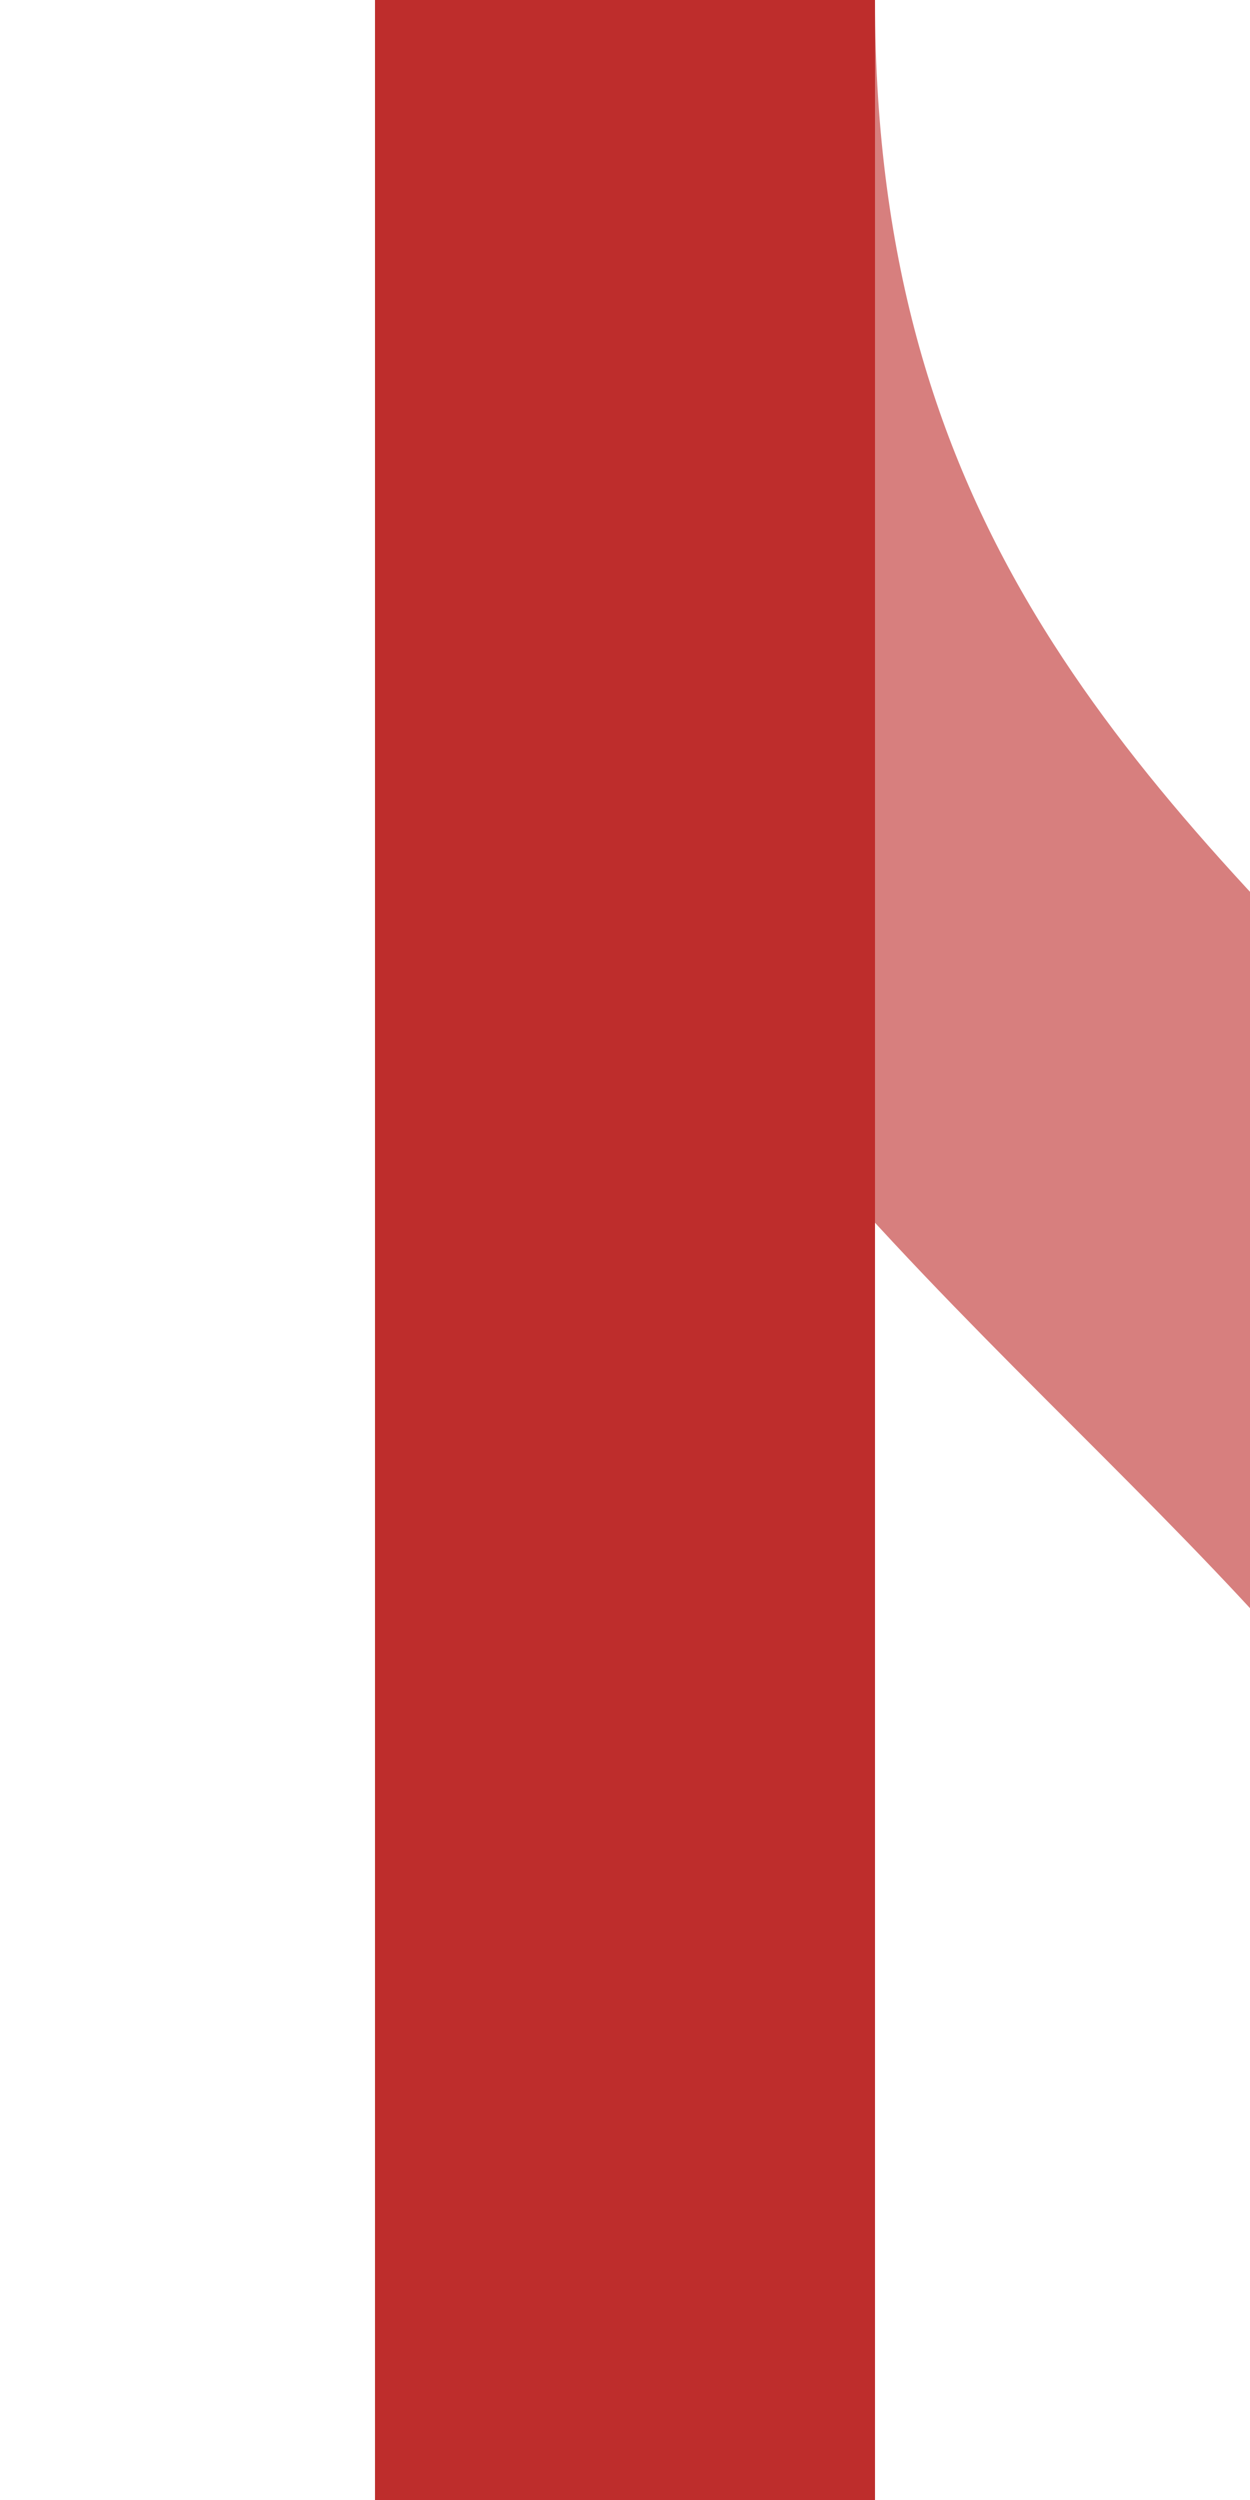
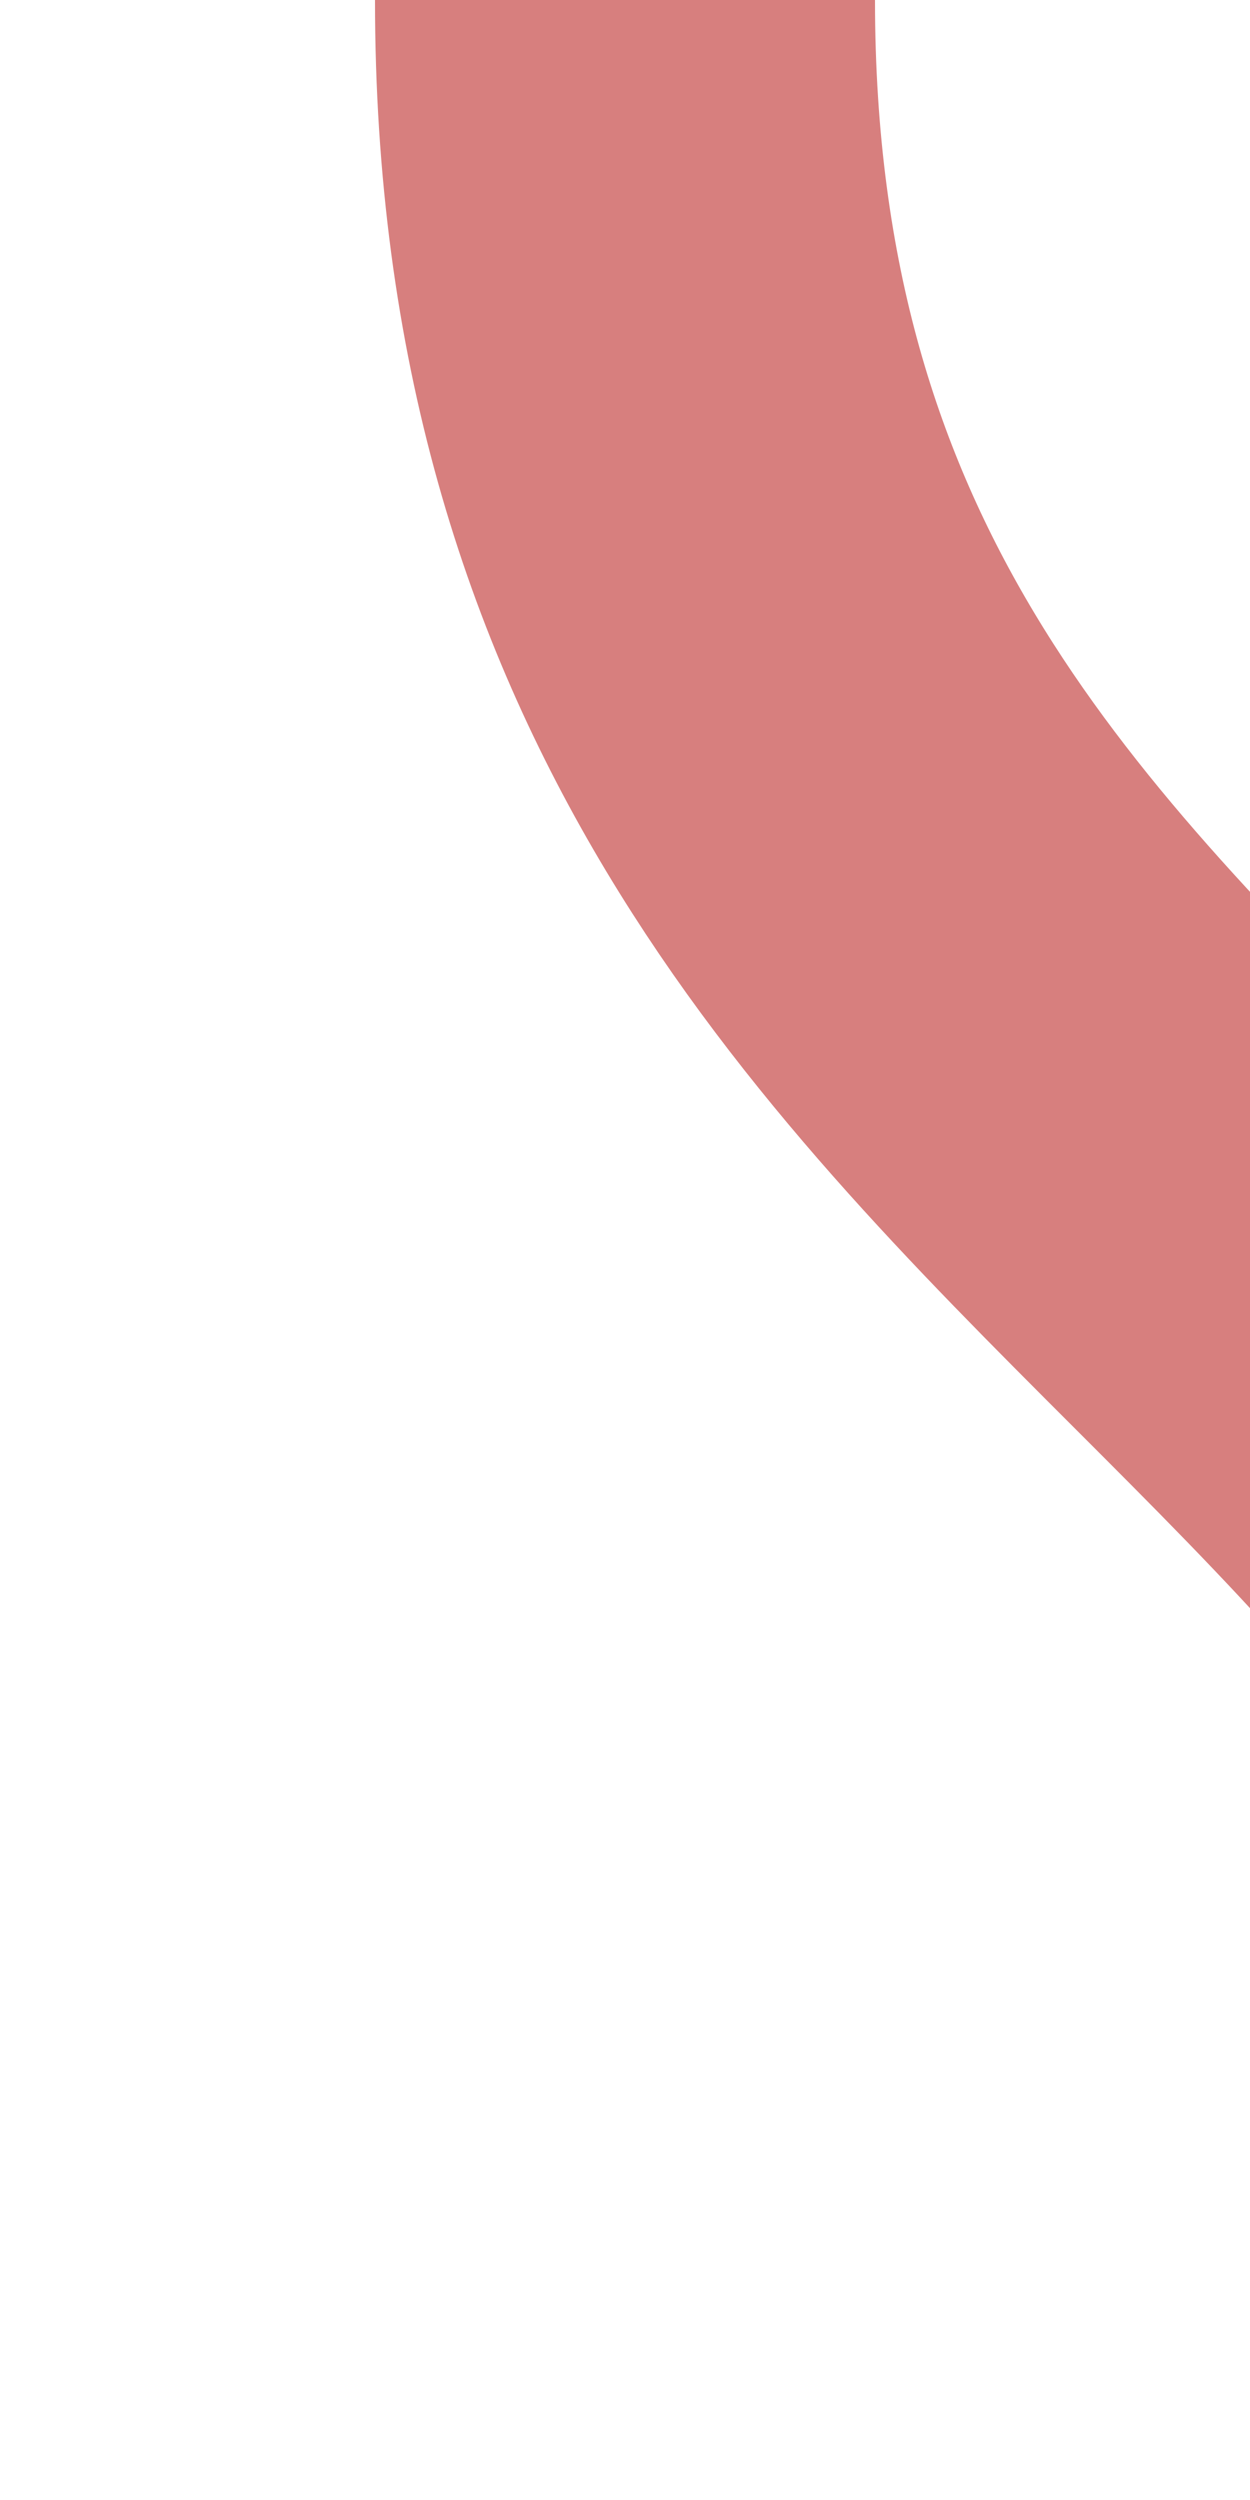
<svg xmlns="http://www.w3.org/2000/svg" width="250" height="500" viewBox="0 0 250 500">
  <title>edWgl</title>
  <g stroke="#D77F7E" stroke-width="100" fill="none">
    <path d="M 125,0 C 125,250 375,250 375,500" />
  </g>
  <g style="stroke:#BE2D2C; stroke-width:100; fill:none;">
-     <path d="M 125,0 V500" />
    <path d="M 375,0 V500" />
  </g>
</svg>